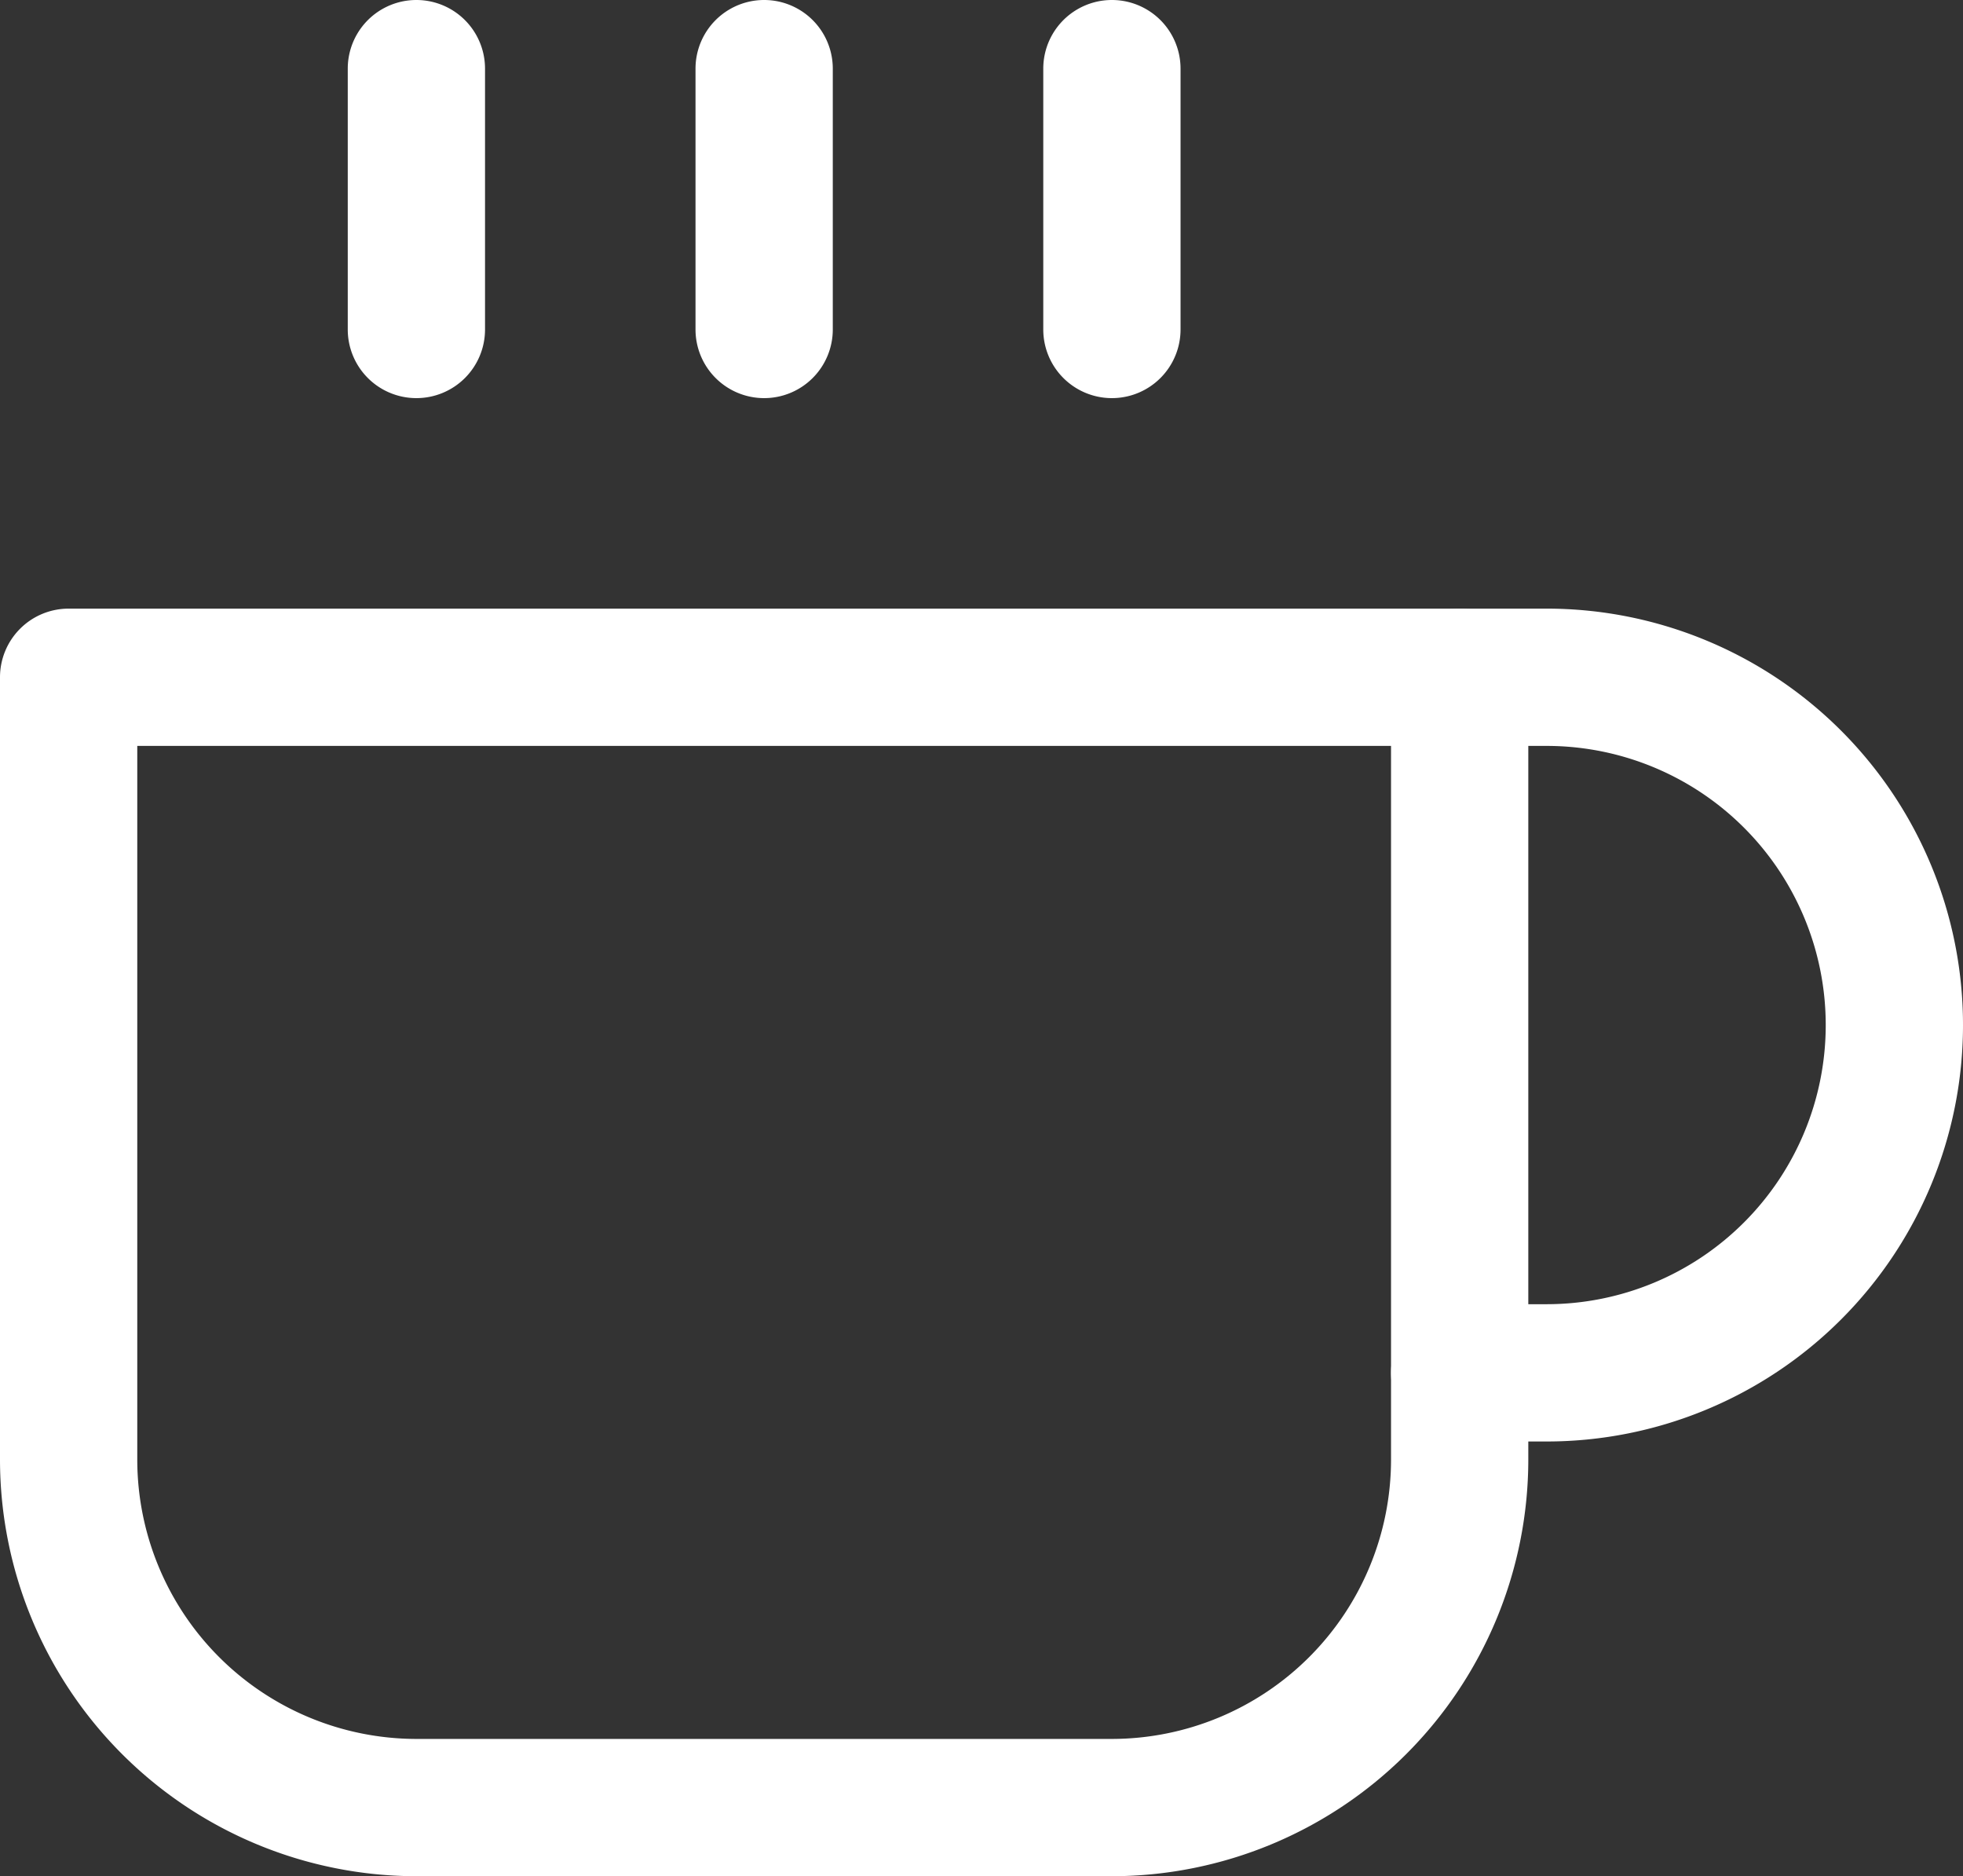
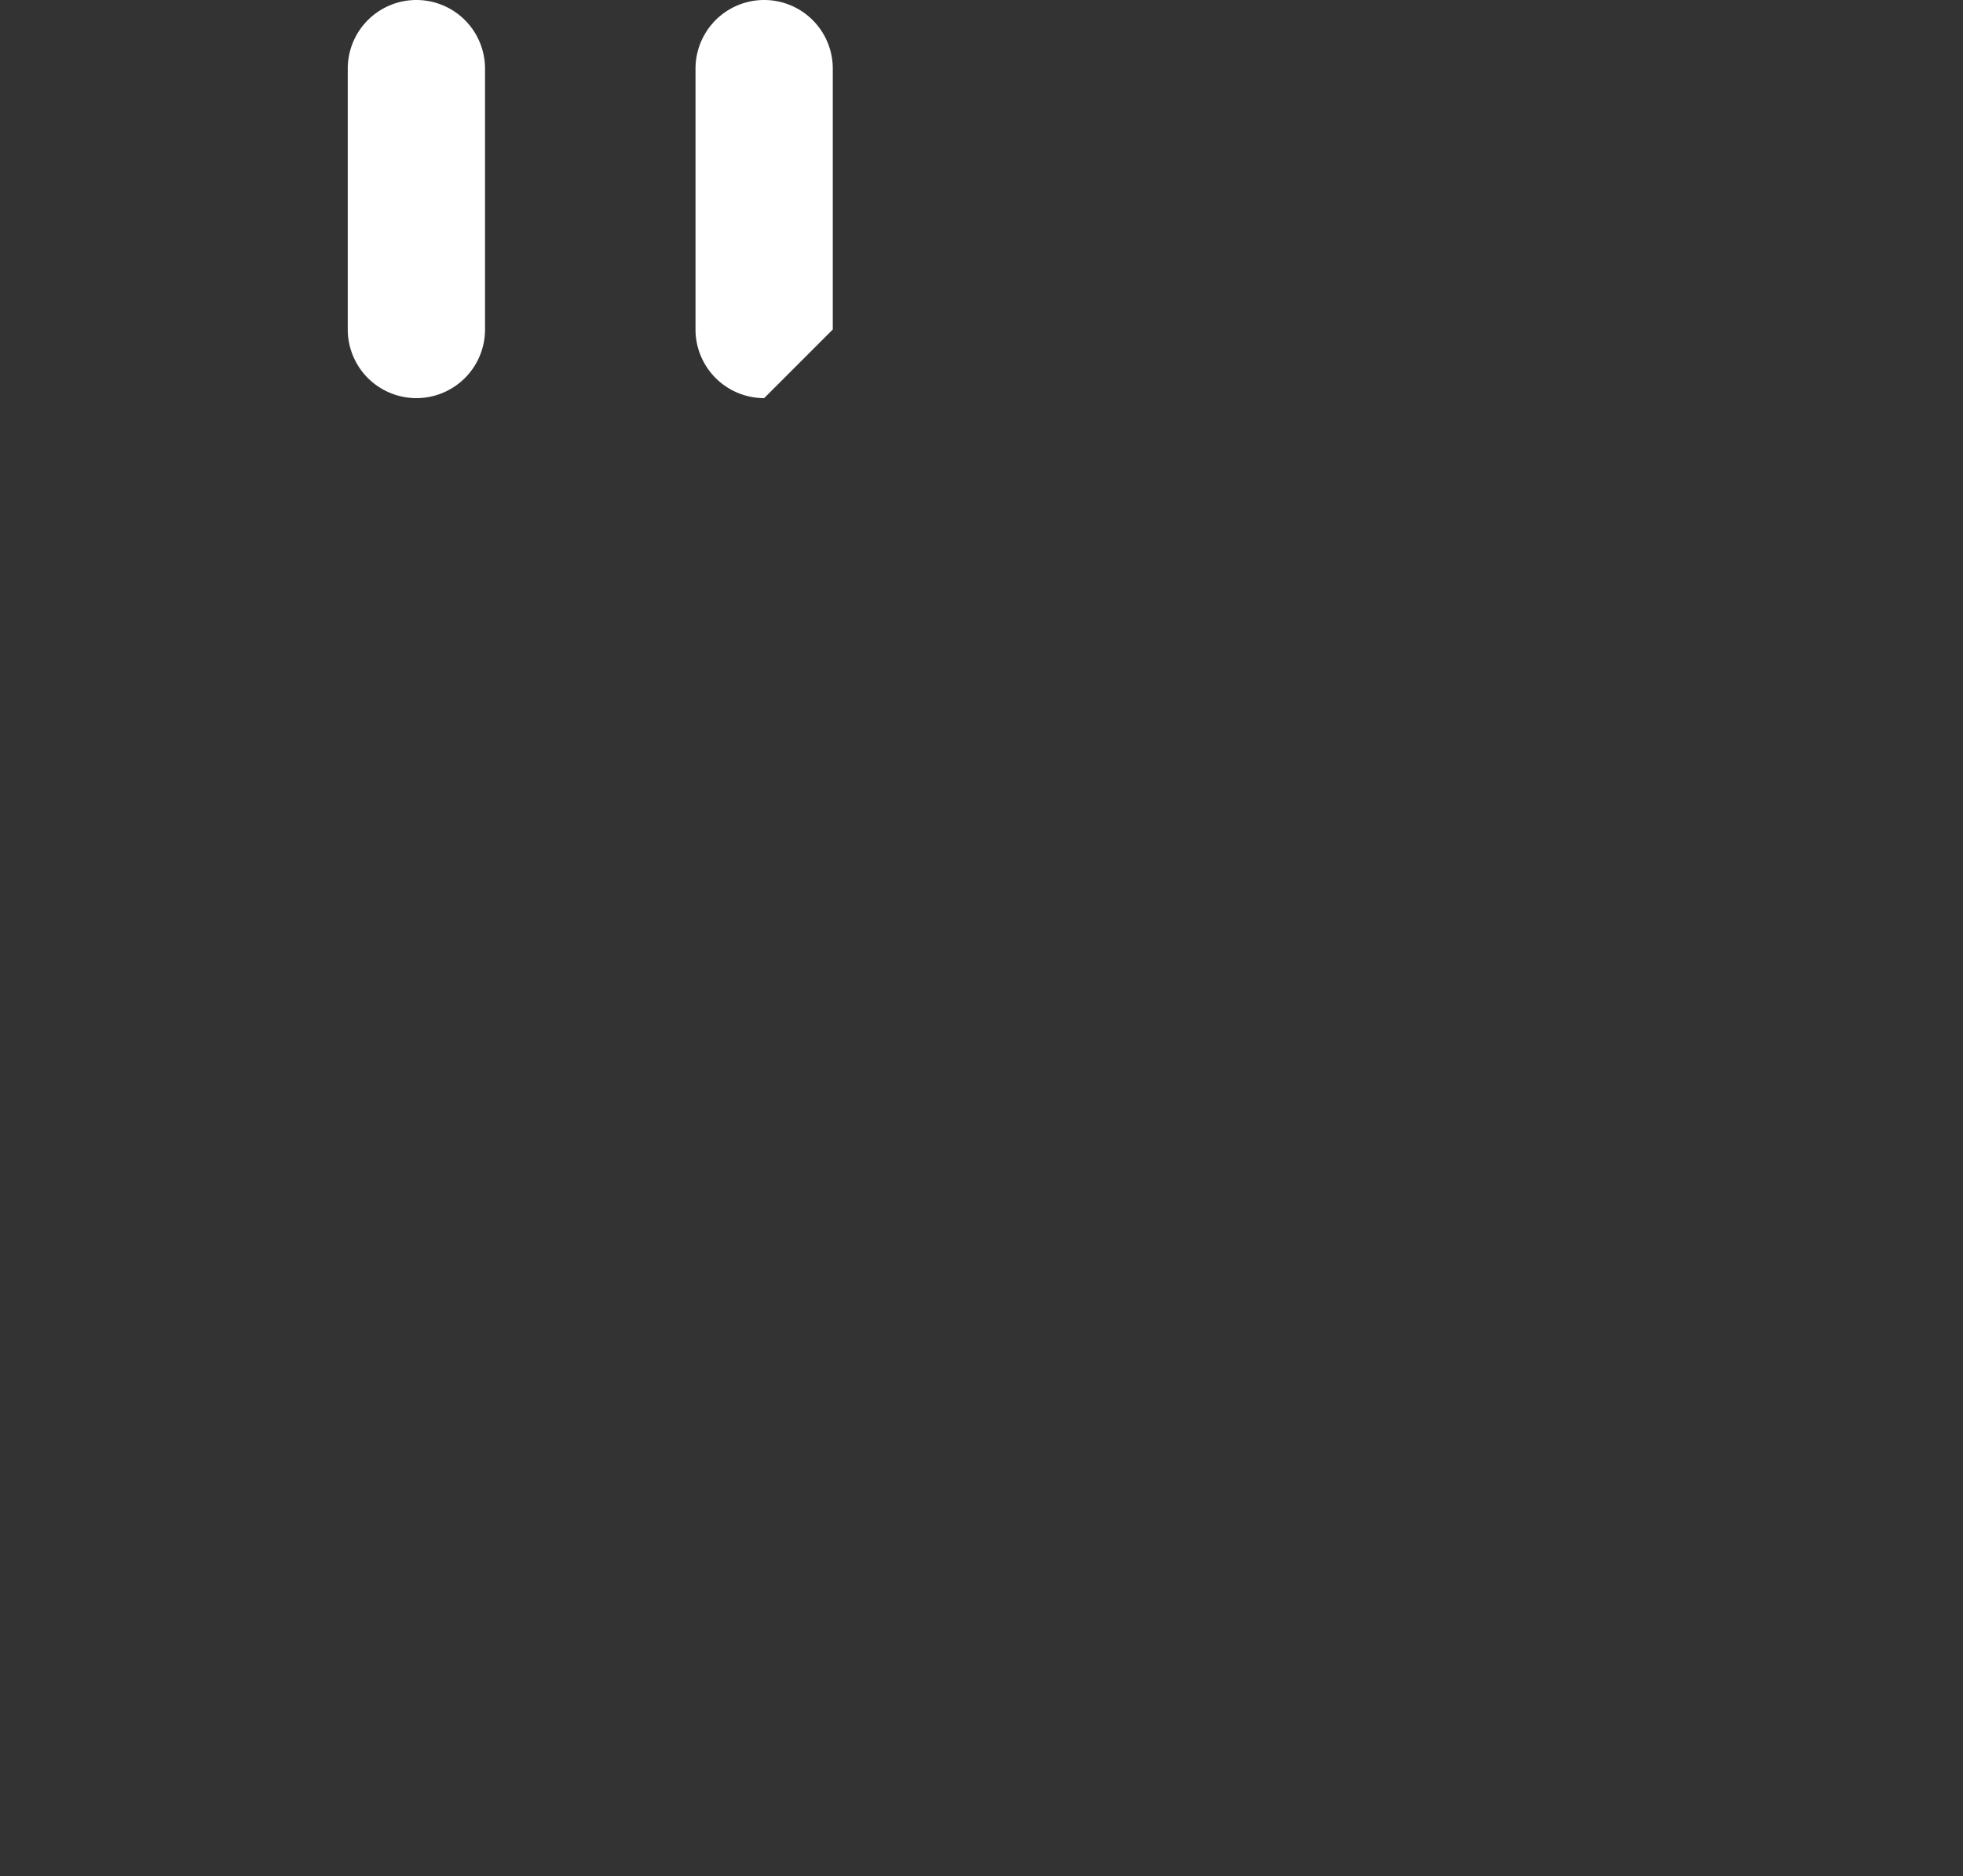
<svg xmlns="http://www.w3.org/2000/svg" width="171.6" height="164" viewBox="0 0 171.6 164">
  <rect x="0" y="0" width="171.6" height="164" fill="#333333" stroke="none" />
  <g id="Icon_feather-coffee" data-name="Icon feather-coffee" transform="translate(3 4.5)">
-     <path id="Pfad_747" data-name="Pfad 747" d="M34.6,78.8H27a6,6,0,1,1,0-12h7.6a24.4,24.4,0,1,0,0-48.8H27A6,6,0,0,1,27,6h7.6a36.4,36.4,0,0,1,0,72.8Z" transform="translate(97.6 42.7)" fill="#fff" />
-     <path id="Pfad_748" data-name="Pfad 748" d="M3,6H124.6a6,6,0,0,1,6,6V80.4a36.441,36.441,0,0,1-36.4,36.4H33.4A36.441,36.441,0,0,1-3,80.4V12A6,6,0,0,1,3,6ZM118.6,18H9V80.4a24.428,24.428,0,0,0,24.4,24.4H94.2a24.428,24.428,0,0,0,24.4-24.4Z" transform="translate(0 42.7)" fill="#fff" />
    <path id="Pfad_749" data-name="Pfad 749" d="M9,30.3a6,6,0,0,1-6-6V1.5a6,6,0,1,1,12,0V24.3A6,6,0,0,1,9,30.3Z" transform="translate(24.4)" fill="#fff" />
-     <path id="Pfad_750" data-name="Pfad 750" d="M15,30.3a6,6,0,0,1-6-6V1.5a6,6,0,1,1,12,0V24.3A6,6,0,0,1,15,30.3Z" transform="translate(48.8)" fill="#fff" />
-     <path id="Pfad_751" data-name="Pfad 751" d="M21,30.3a6,6,0,0,1-6-6V1.5a6,6,0,1,1,12,0V24.3A6,6,0,0,1,21,30.3Z" transform="translate(73.2)" fill="#fff" />
+     <path id="Pfad_750" data-name="Pfad 750" d="M15,30.3a6,6,0,0,1-6-6V1.5a6,6,0,1,1,12,0V24.3Z" transform="translate(48.8)" fill="#fff" />
  </g>
</svg>